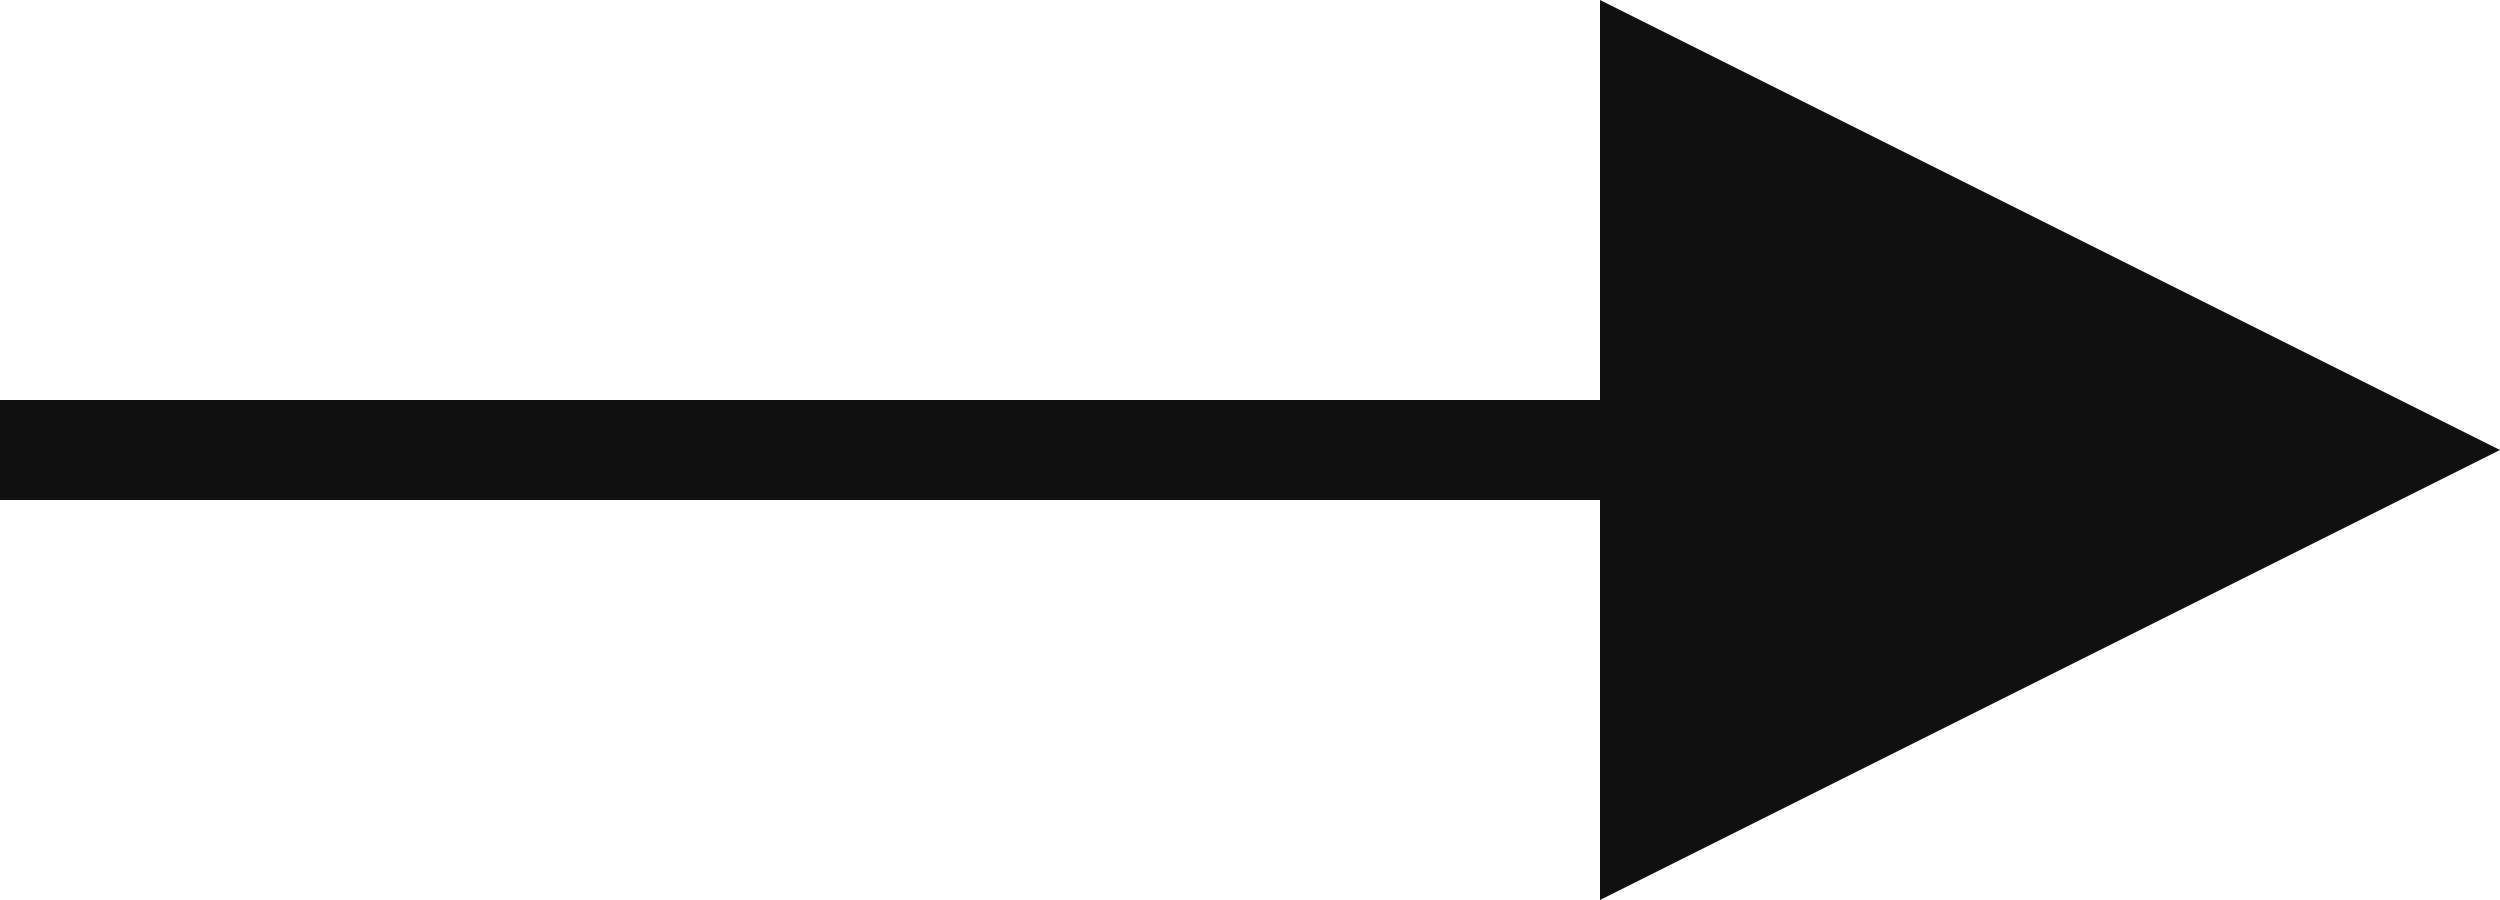
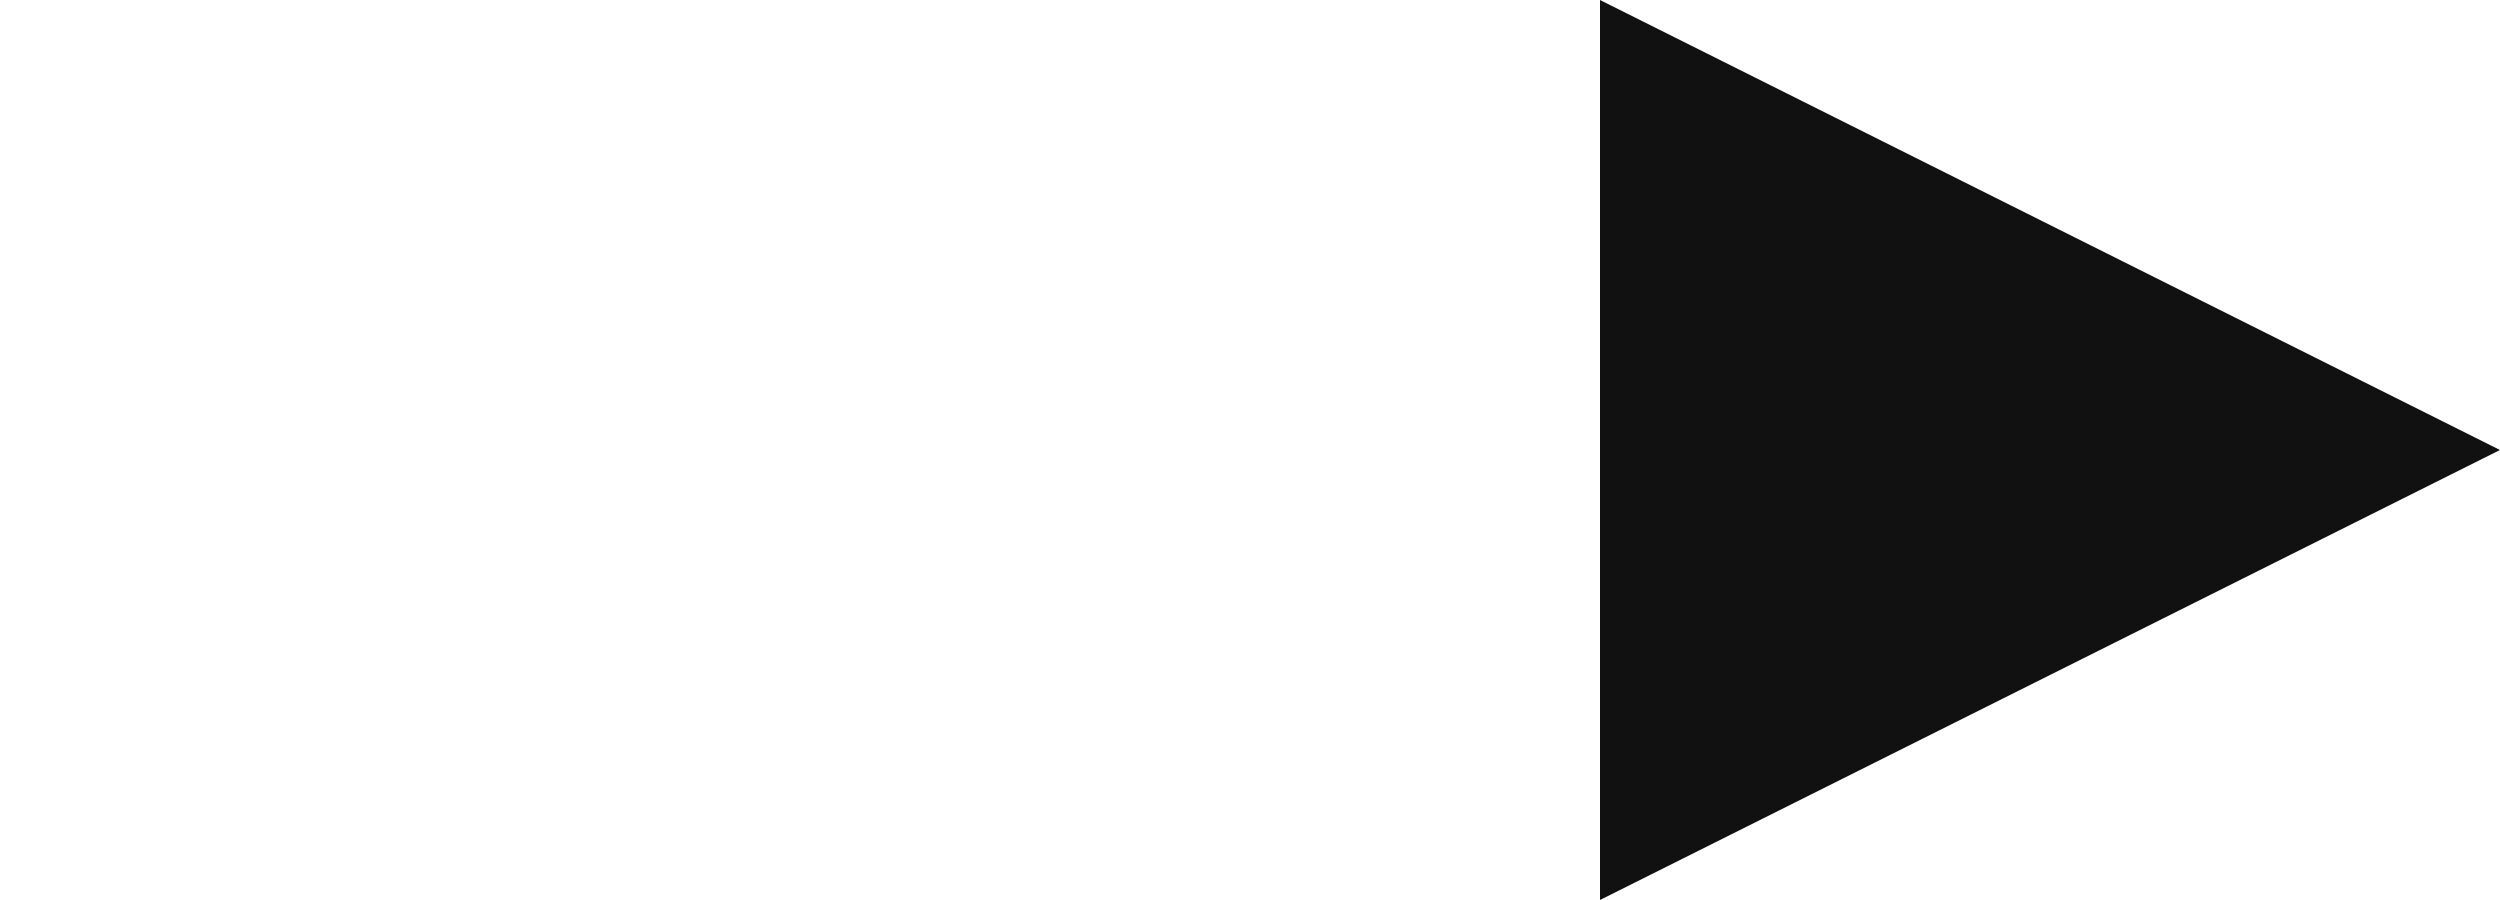
<svg xmlns="http://www.w3.org/2000/svg" id="mini" width="25" height="9" viewBox="0 0 25 9">
-   <rect id="長方形_2357" data-name="長方形 2357" width="20" height="1" transform="translate(0 4)" fill="#111" />
  <path id="多角形_3" data-name="多角形 3" d="M4.5,0,9,9H0Z" transform="translate(25) rotate(90)" fill="#111" />
</svg>